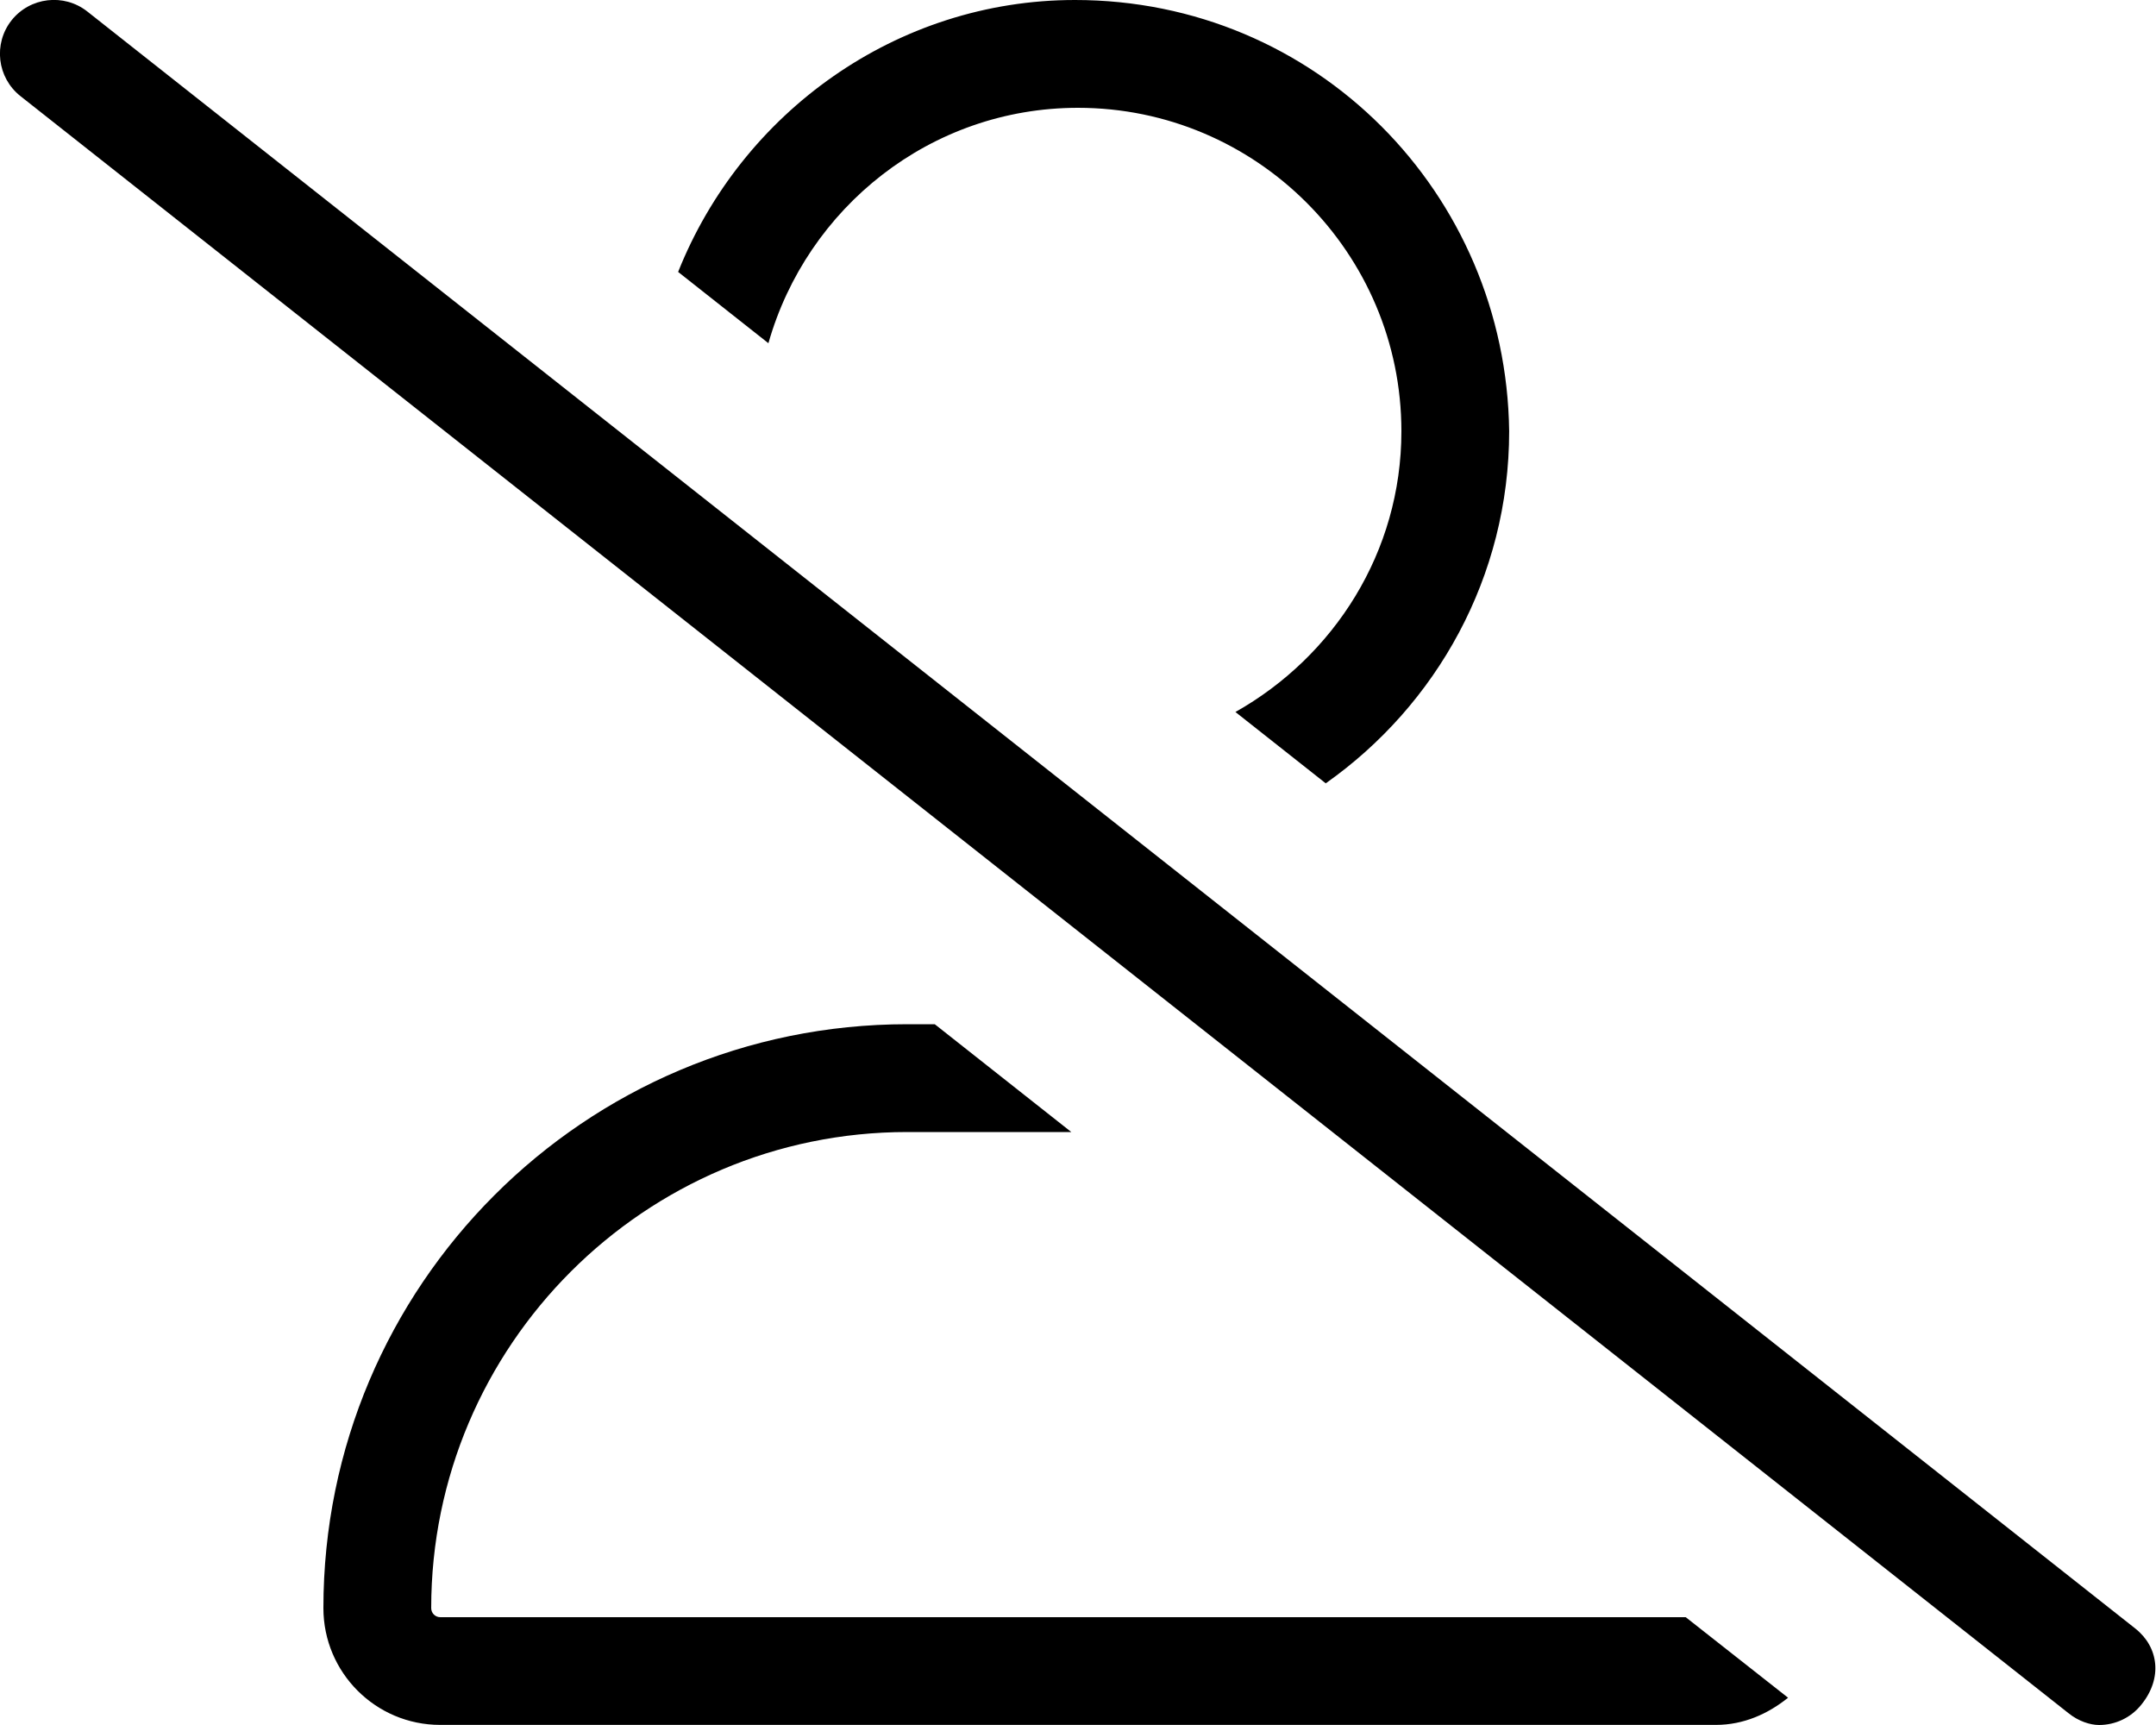
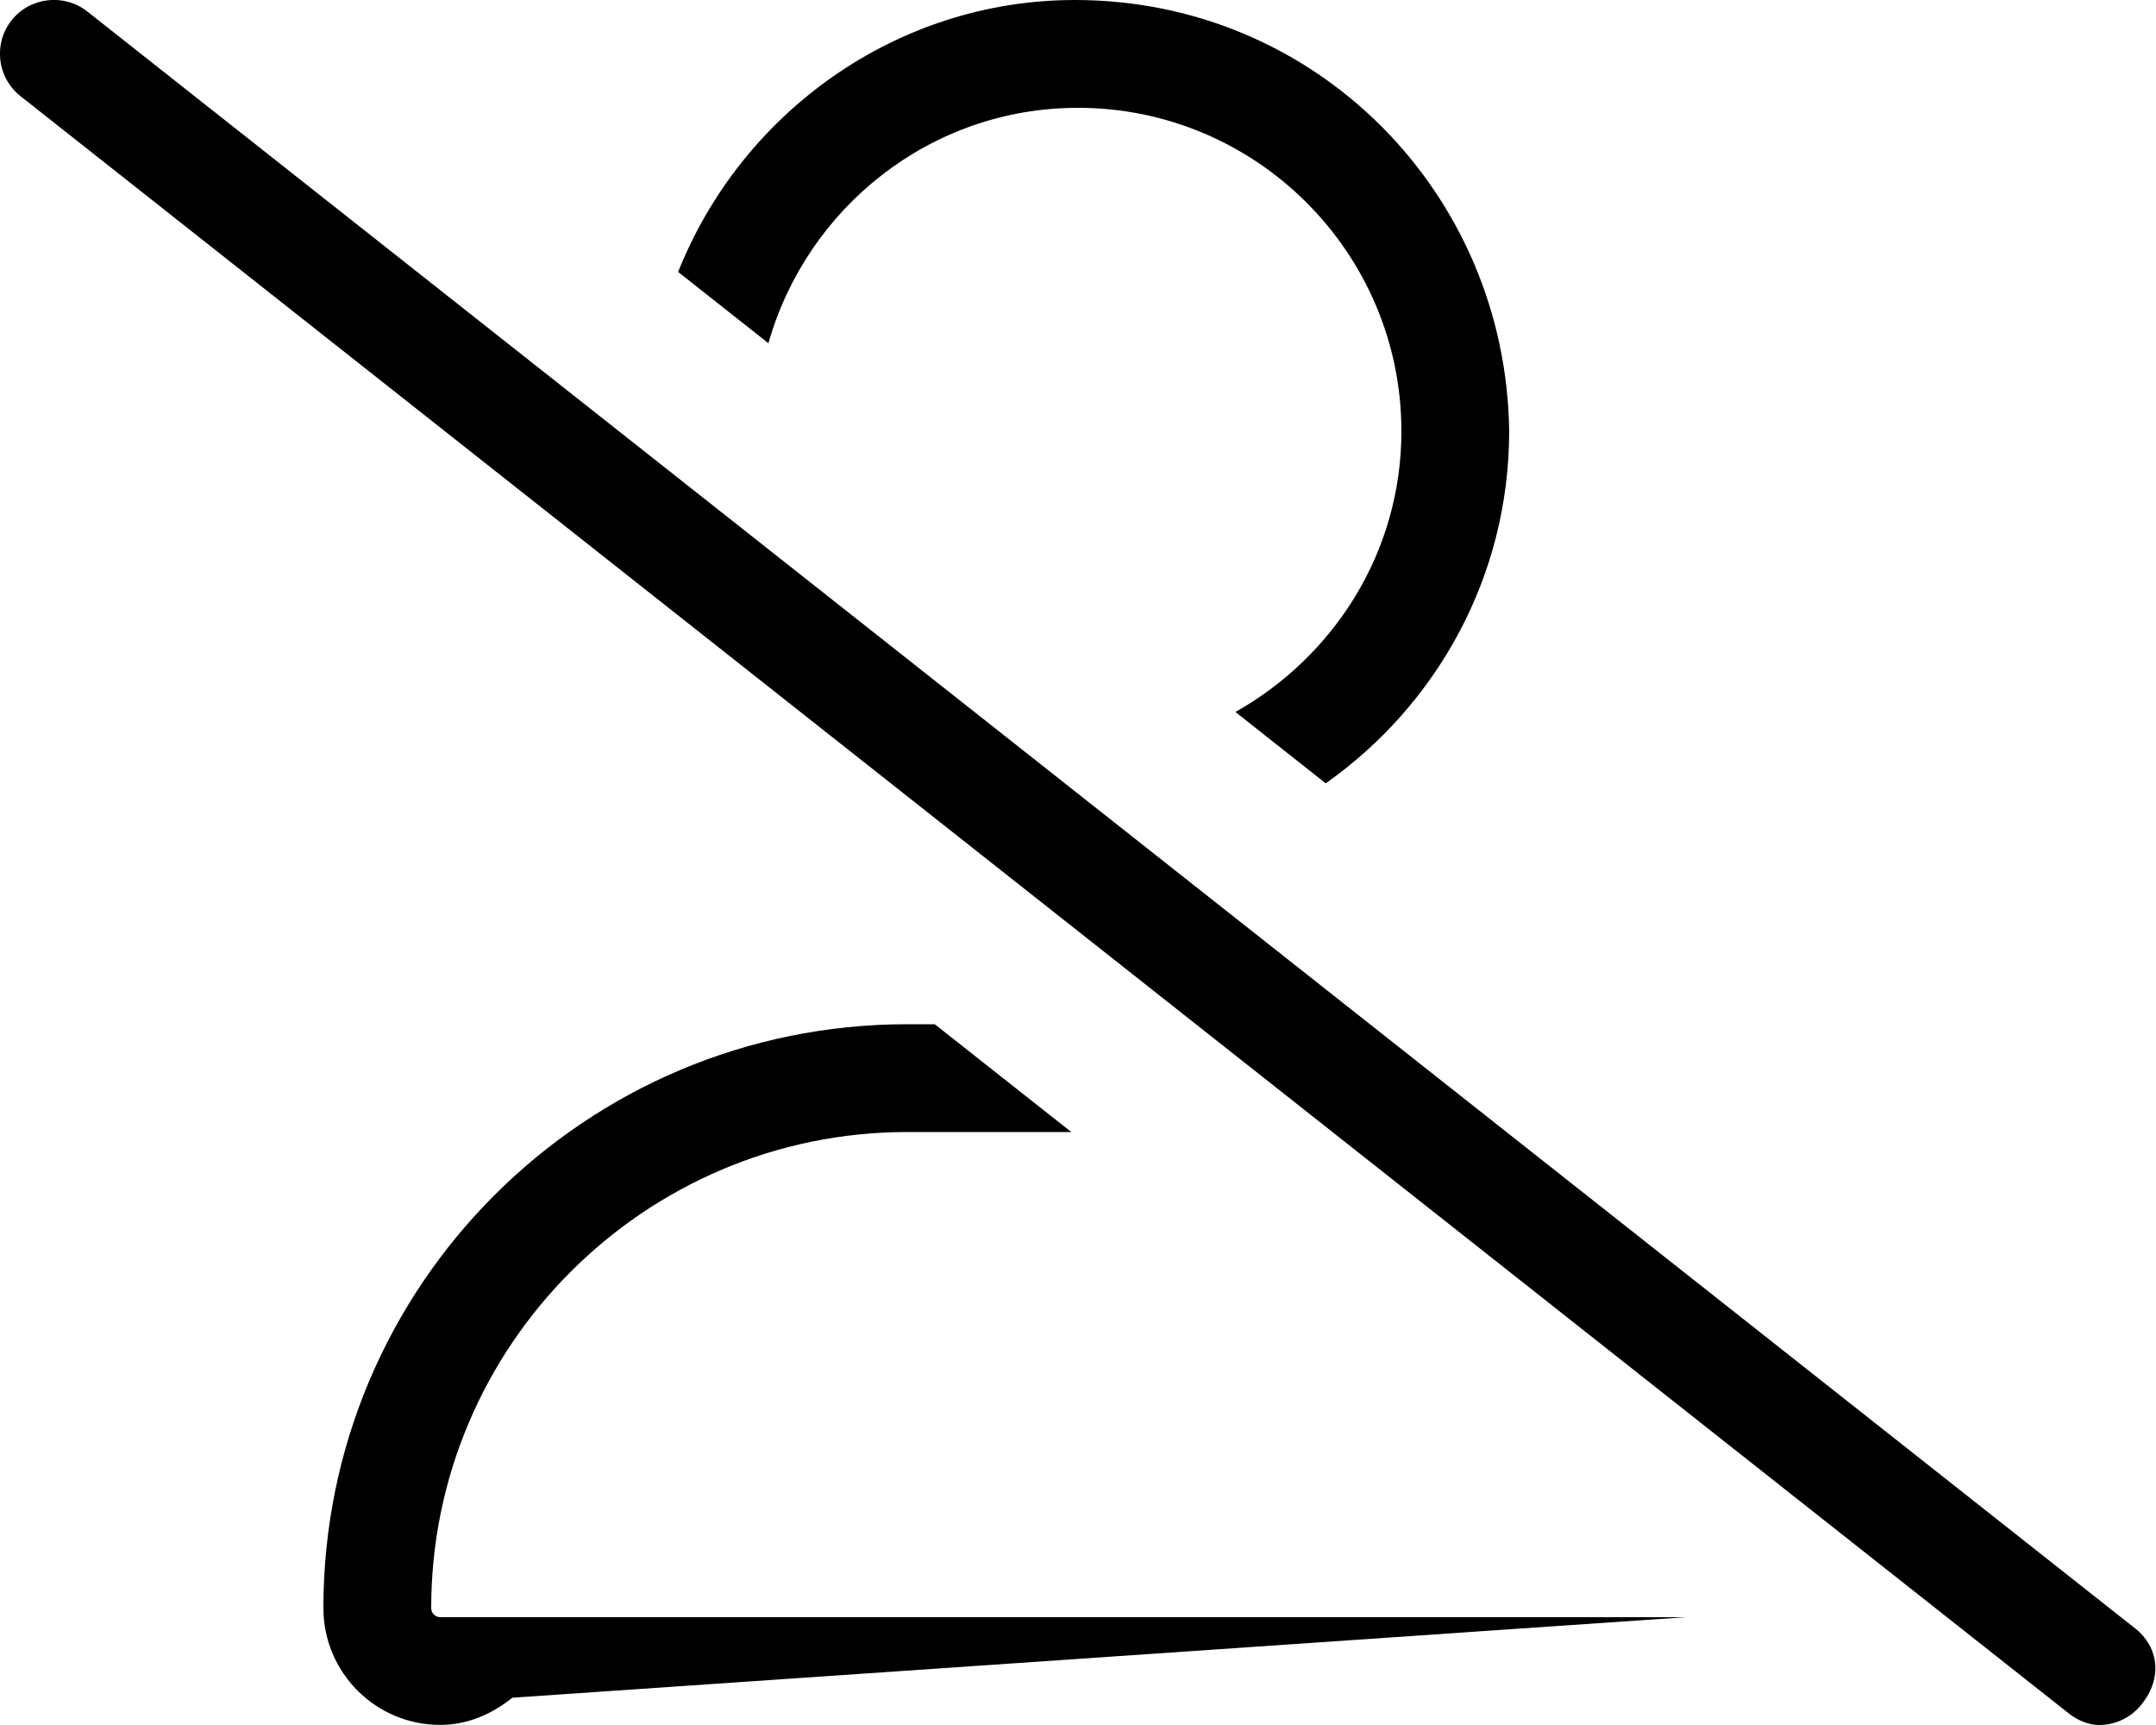
<svg xmlns="http://www.w3.org/2000/svg" viewBox="0 0 640 512">
-   <path d="M320 32c52.94 0 96 43.06 96 96c0 35.88-20.03 66.86-49.27 83.33l26.81 21.17c32.85-23.17 54.45-61.25 54.45-104.5C447.1 57.31 390.7 0 319.1 0C266.1 0 220.1 33.47 201.3 80.71l26.8 21.16C239.5 61.68 276.2 32 320 32zM130.7 480C129.2 480 128 478.8 128 477.3C128 399.4 191.4 336 269.3 336h48.71l-40.53-32H269.3c-95.73 0-173.3 77.6-173.3 173.3c0 19.14 15.52 34.67 34.66 34.67h378.7c8.227 0 15.47-3.275 21.42-8.066L500.4 480H130.7zM633.9 483.4l-608-480c-6.938-5.453-17-4.25-22.48 2.641c-5.469 6.938-4.281 17 2.641 22.48l608 480C617 510.9 620.5 512 623.1 512c4.734 0 9.422-2.094 12.58-6.078C642 498.1 640.8 488.9 633.9 483.4z" />
+   <path d="M320 32c52.94 0 96 43.06 96 96c0 35.88-20.03 66.86-49.27 83.33l26.81 21.17c32.85-23.17 54.45-61.25 54.45-104.5C447.1 57.31 390.7 0 319.1 0C266.1 0 220.1 33.47 201.3 80.71l26.8 21.16C239.5 61.68 276.2 32 320 32zM130.7 480C129.2 480 128 478.8 128 477.3C128 399.4 191.4 336 269.3 336h48.71l-40.53-32H269.3c-95.73 0-173.3 77.6-173.3 173.3c0 19.14 15.52 34.67 34.66 34.67c8.227 0 15.47-3.275 21.42-8.066L500.4 480H130.7zM633.9 483.4l-608-480c-6.938-5.453-17-4.25-22.48 2.641c-5.469 6.938-4.281 17 2.641 22.48l608 480C617 510.9 620.5 512 623.1 512c4.734 0 9.422-2.094 12.58-6.078C642 498.1 640.8 488.9 633.9 483.4z" />
</svg>